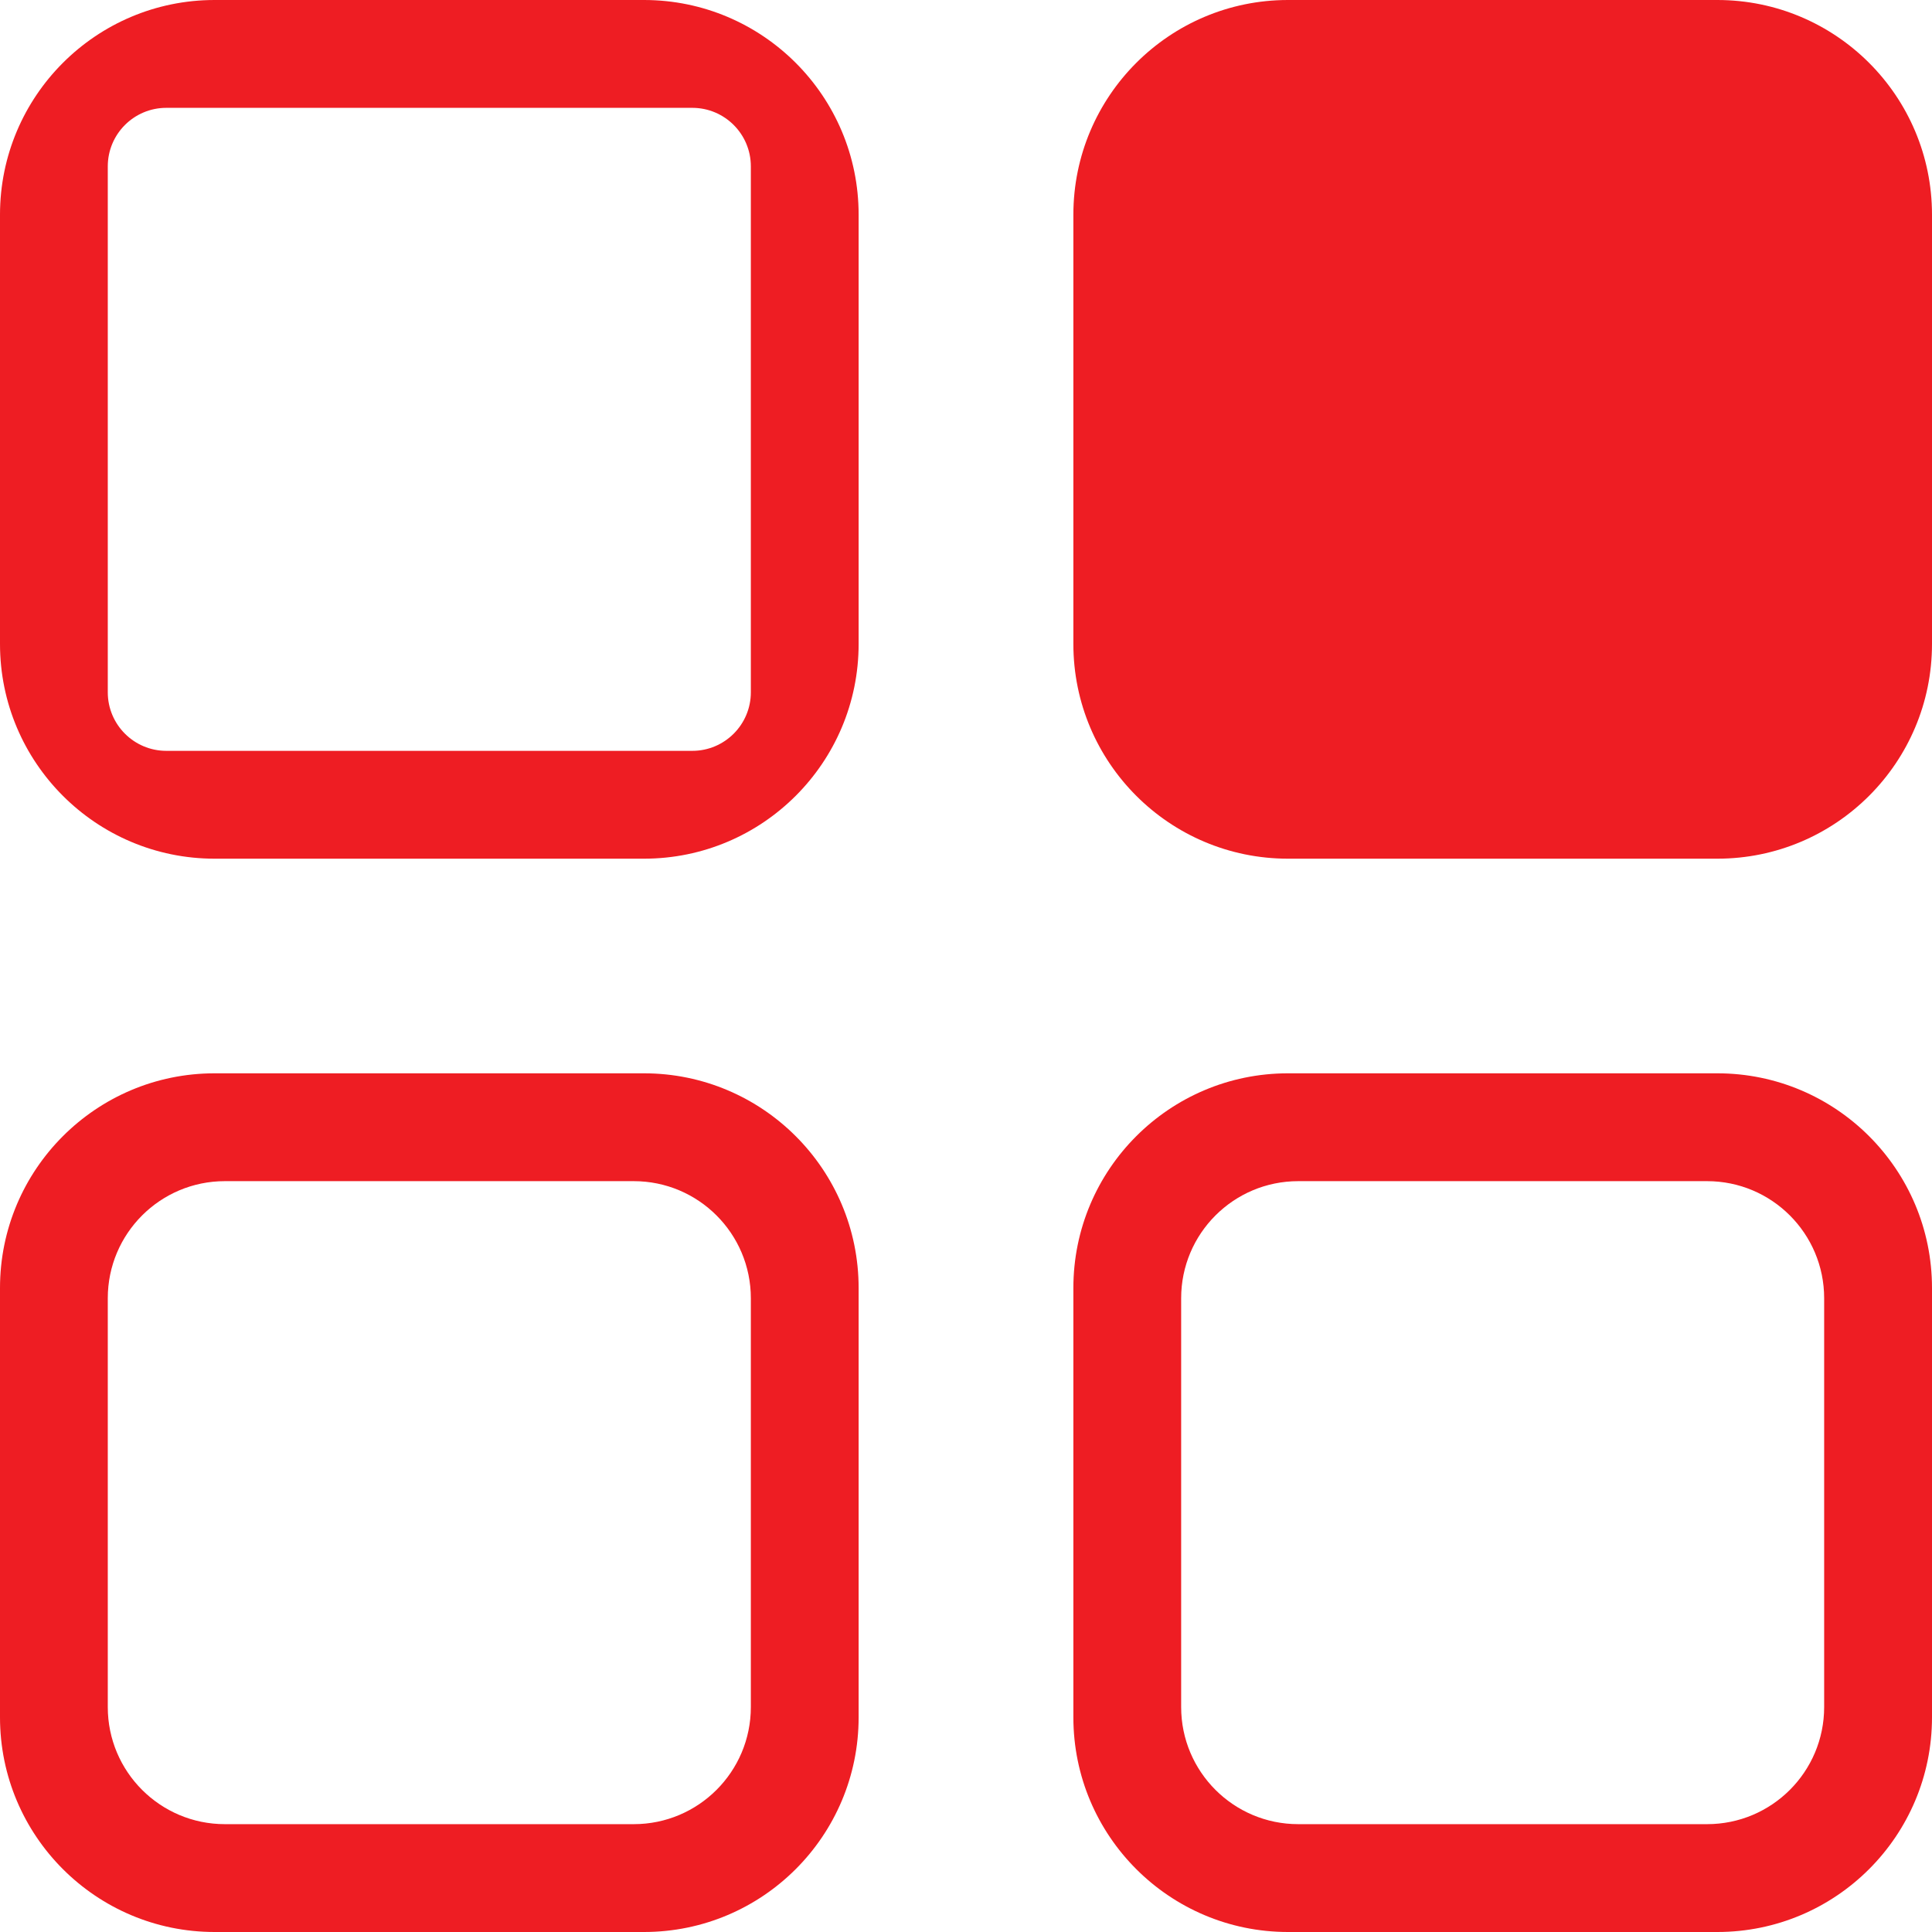
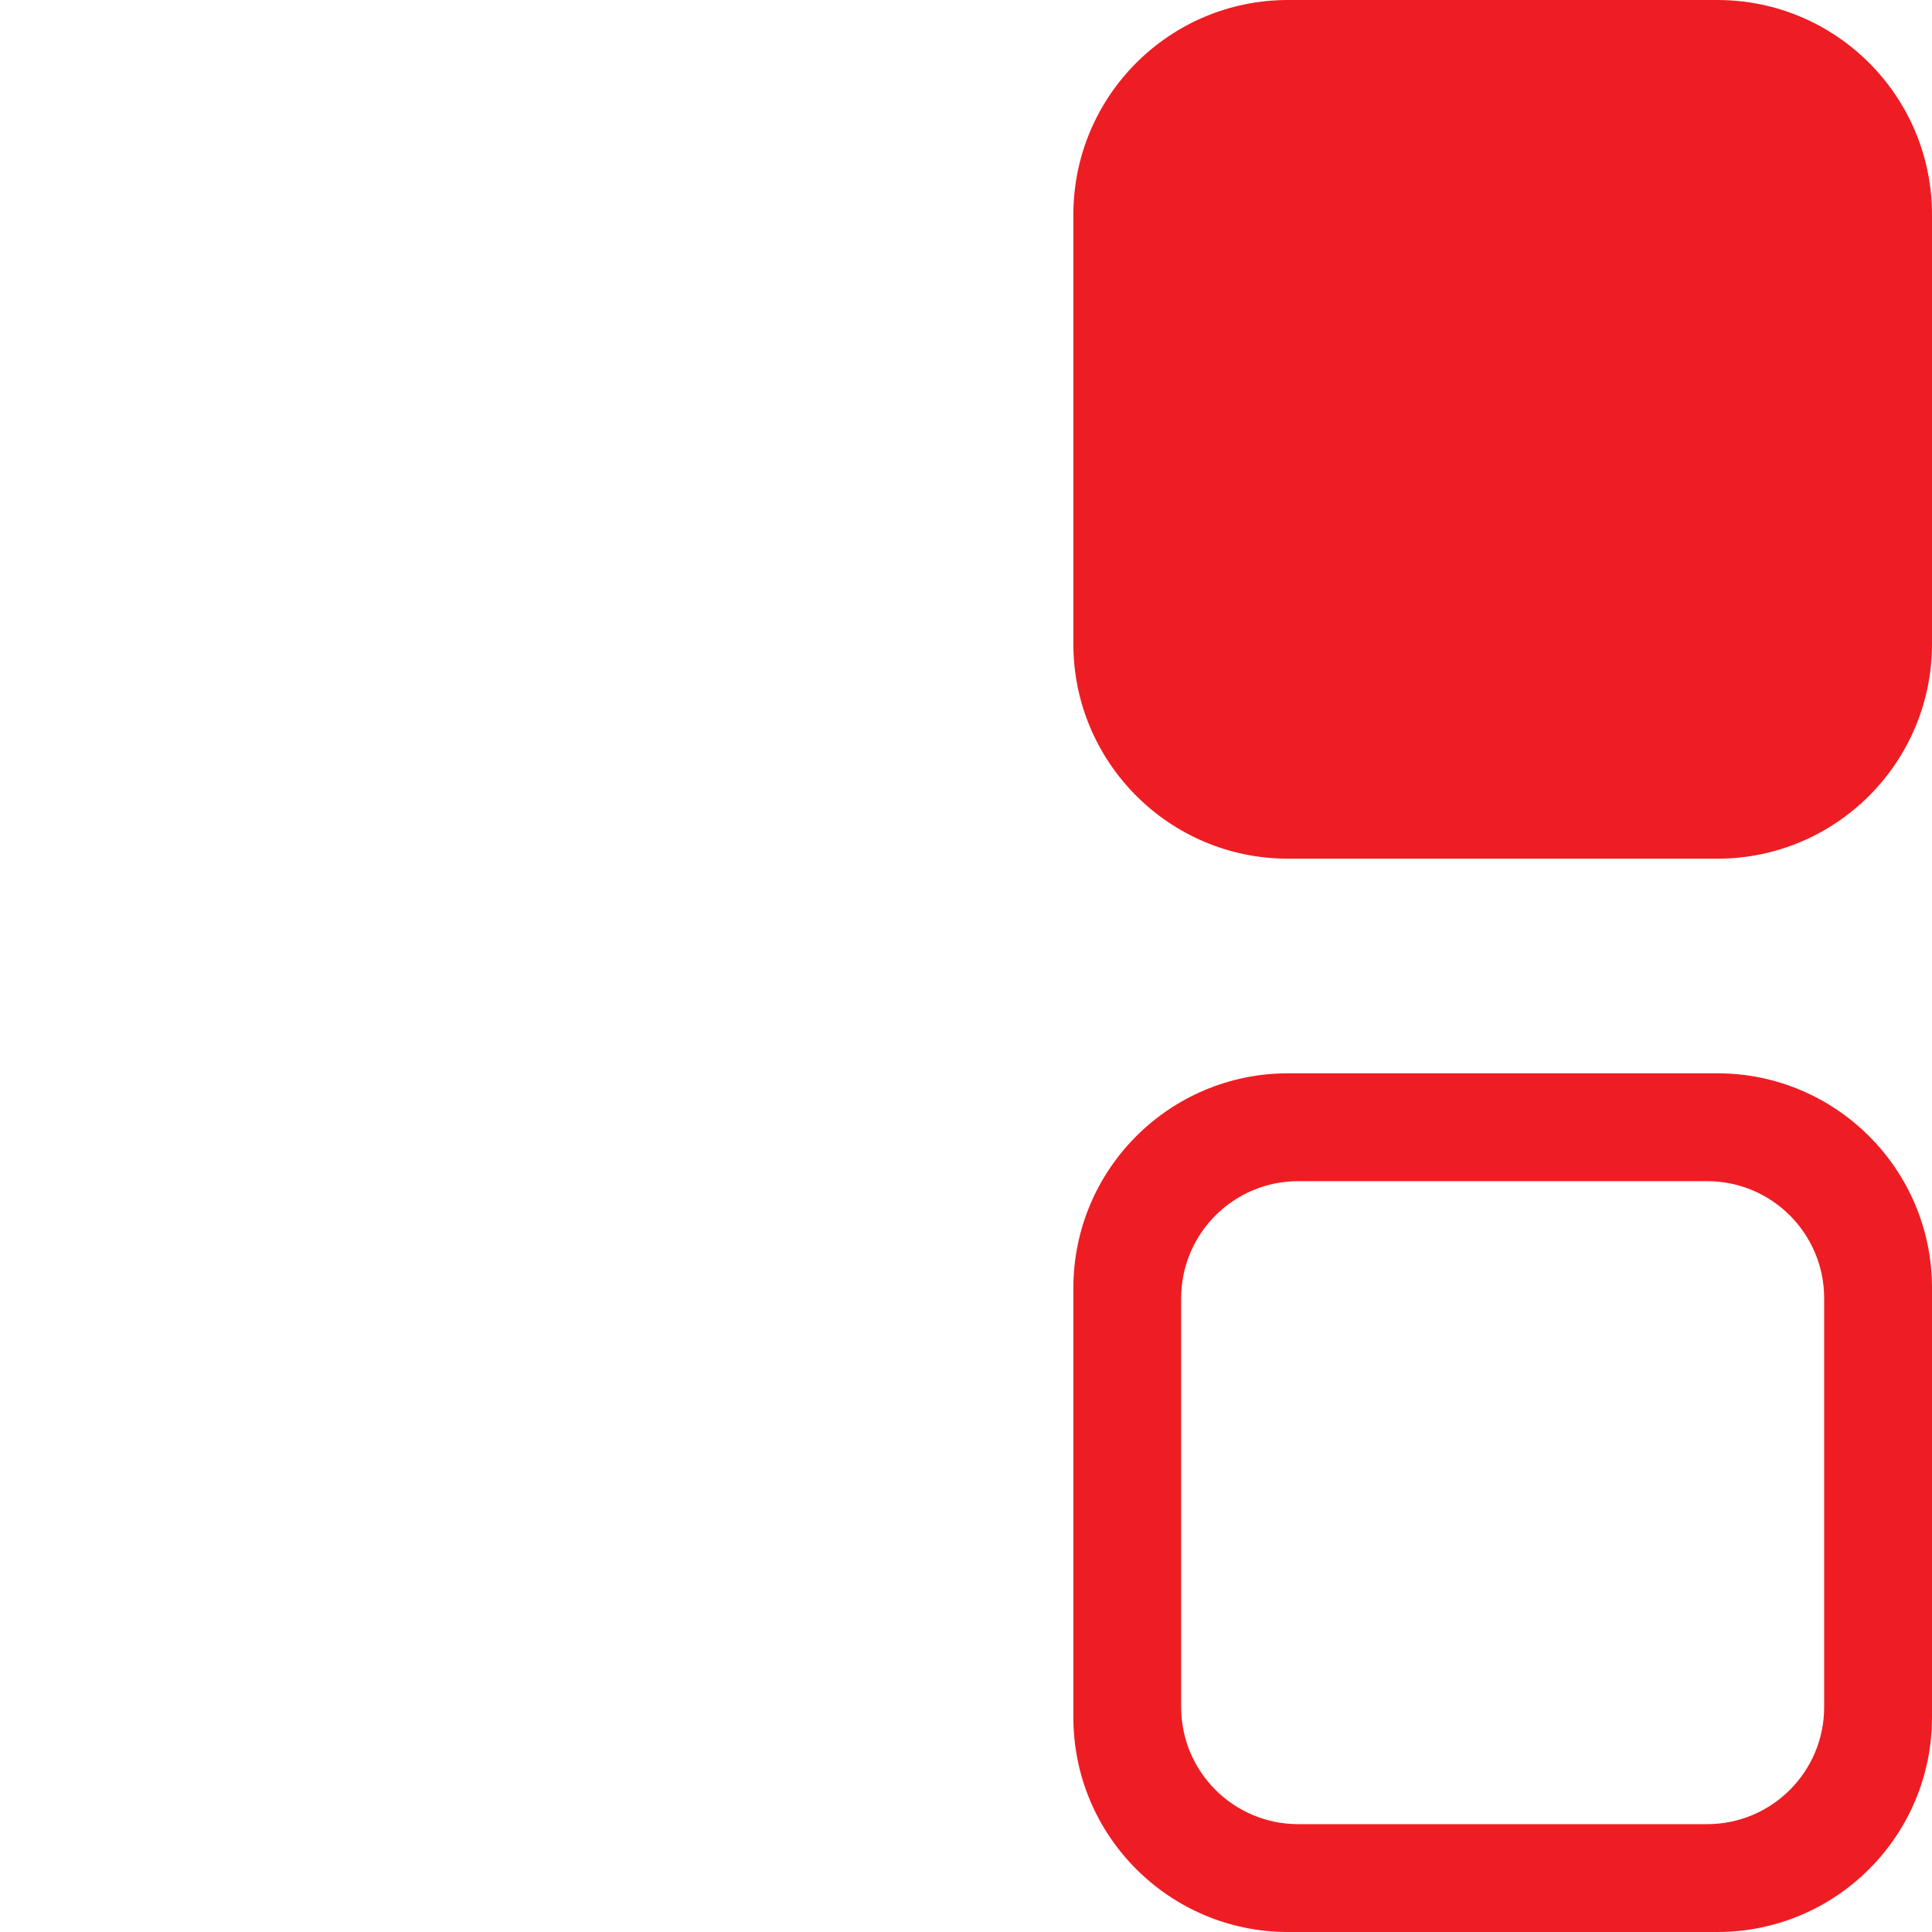
<svg xmlns="http://www.w3.org/2000/svg" width="33" height="33" viewBox="0 0 33 33" fill="none">
-   <path fill-rule="evenodd" clip-rule="evenodd" d="M12.825 2.842C12.825 2.289 12.377 1.842 11.825 1.842H2.841C2.289 1.842 1.841 2.289 1.841 2.842V11.825C1.841 12.377 2.289 12.825 2.841 12.825H11.825C12.377 12.825 12.825 12.377 12.825 11.825V2.842ZM3.666 0C1.642 0 0 1.642 0 3.667V11C0 13.025 1.642 14.667 3.666 14.667H10.999C13.024 14.667 14.666 13.025 14.666 11V3.667C14.666 1.642 13.024 0 10.999 0H3.666Z" fill="#EE1D23" />
  <path fill-rule="evenodd" clip-rule="evenodd" d="M22 0C19.976 0 18.334 1.642 18.334 3.667V11C18.334 13.025 19.976 14.667 22 14.667H29.333C31.358 14.667 33 13.025 33 11V3.667C33 1.642 31.358 0 29.333 0H22Z" fill="#EE1D23" />
  <path fill-rule="evenodd" clip-rule="evenodd" d="M31.158 22.175C31.158 21.07 30.263 20.175 29.158 20.175H25.667H22.175C21.071 20.175 20.175 21.07 20.175 22.175V29.158C20.175 30.263 21.071 31.158 22.175 31.158H29.158C30.263 31.158 31.158 30.263 31.158 29.158V22.175ZM22 18.333C19.976 18.333 18.334 19.975 18.334 22V29.333C18.334 31.358 19.976 33 22 33H29.333C31.358 33 33 31.358 33 29.333V22C33 19.975 31.358 18.333 29.333 18.333H22Z" fill="#EE1D23" />
-   <path fill-rule="evenodd" clip-rule="evenodd" d="M12.825 22.175C12.825 21.07 11.929 20.175 10.825 20.175H3.841C2.737 20.175 1.841 21.07 1.841 22.175V29.158C1.841 30.263 2.737 31.158 3.841 31.158H10.825C11.929 31.158 12.825 30.263 12.825 29.158V22.175ZM3.666 18.333C1.642 18.333 0 19.975 0 22V29.333C0 31.358 1.642 33 3.666 33H10.999C13.024 33 14.666 31.358 14.666 29.333V22C14.666 19.975 13.024 18.333 10.999 18.333H3.666Z" fill="#EE1D23" />
</svg>